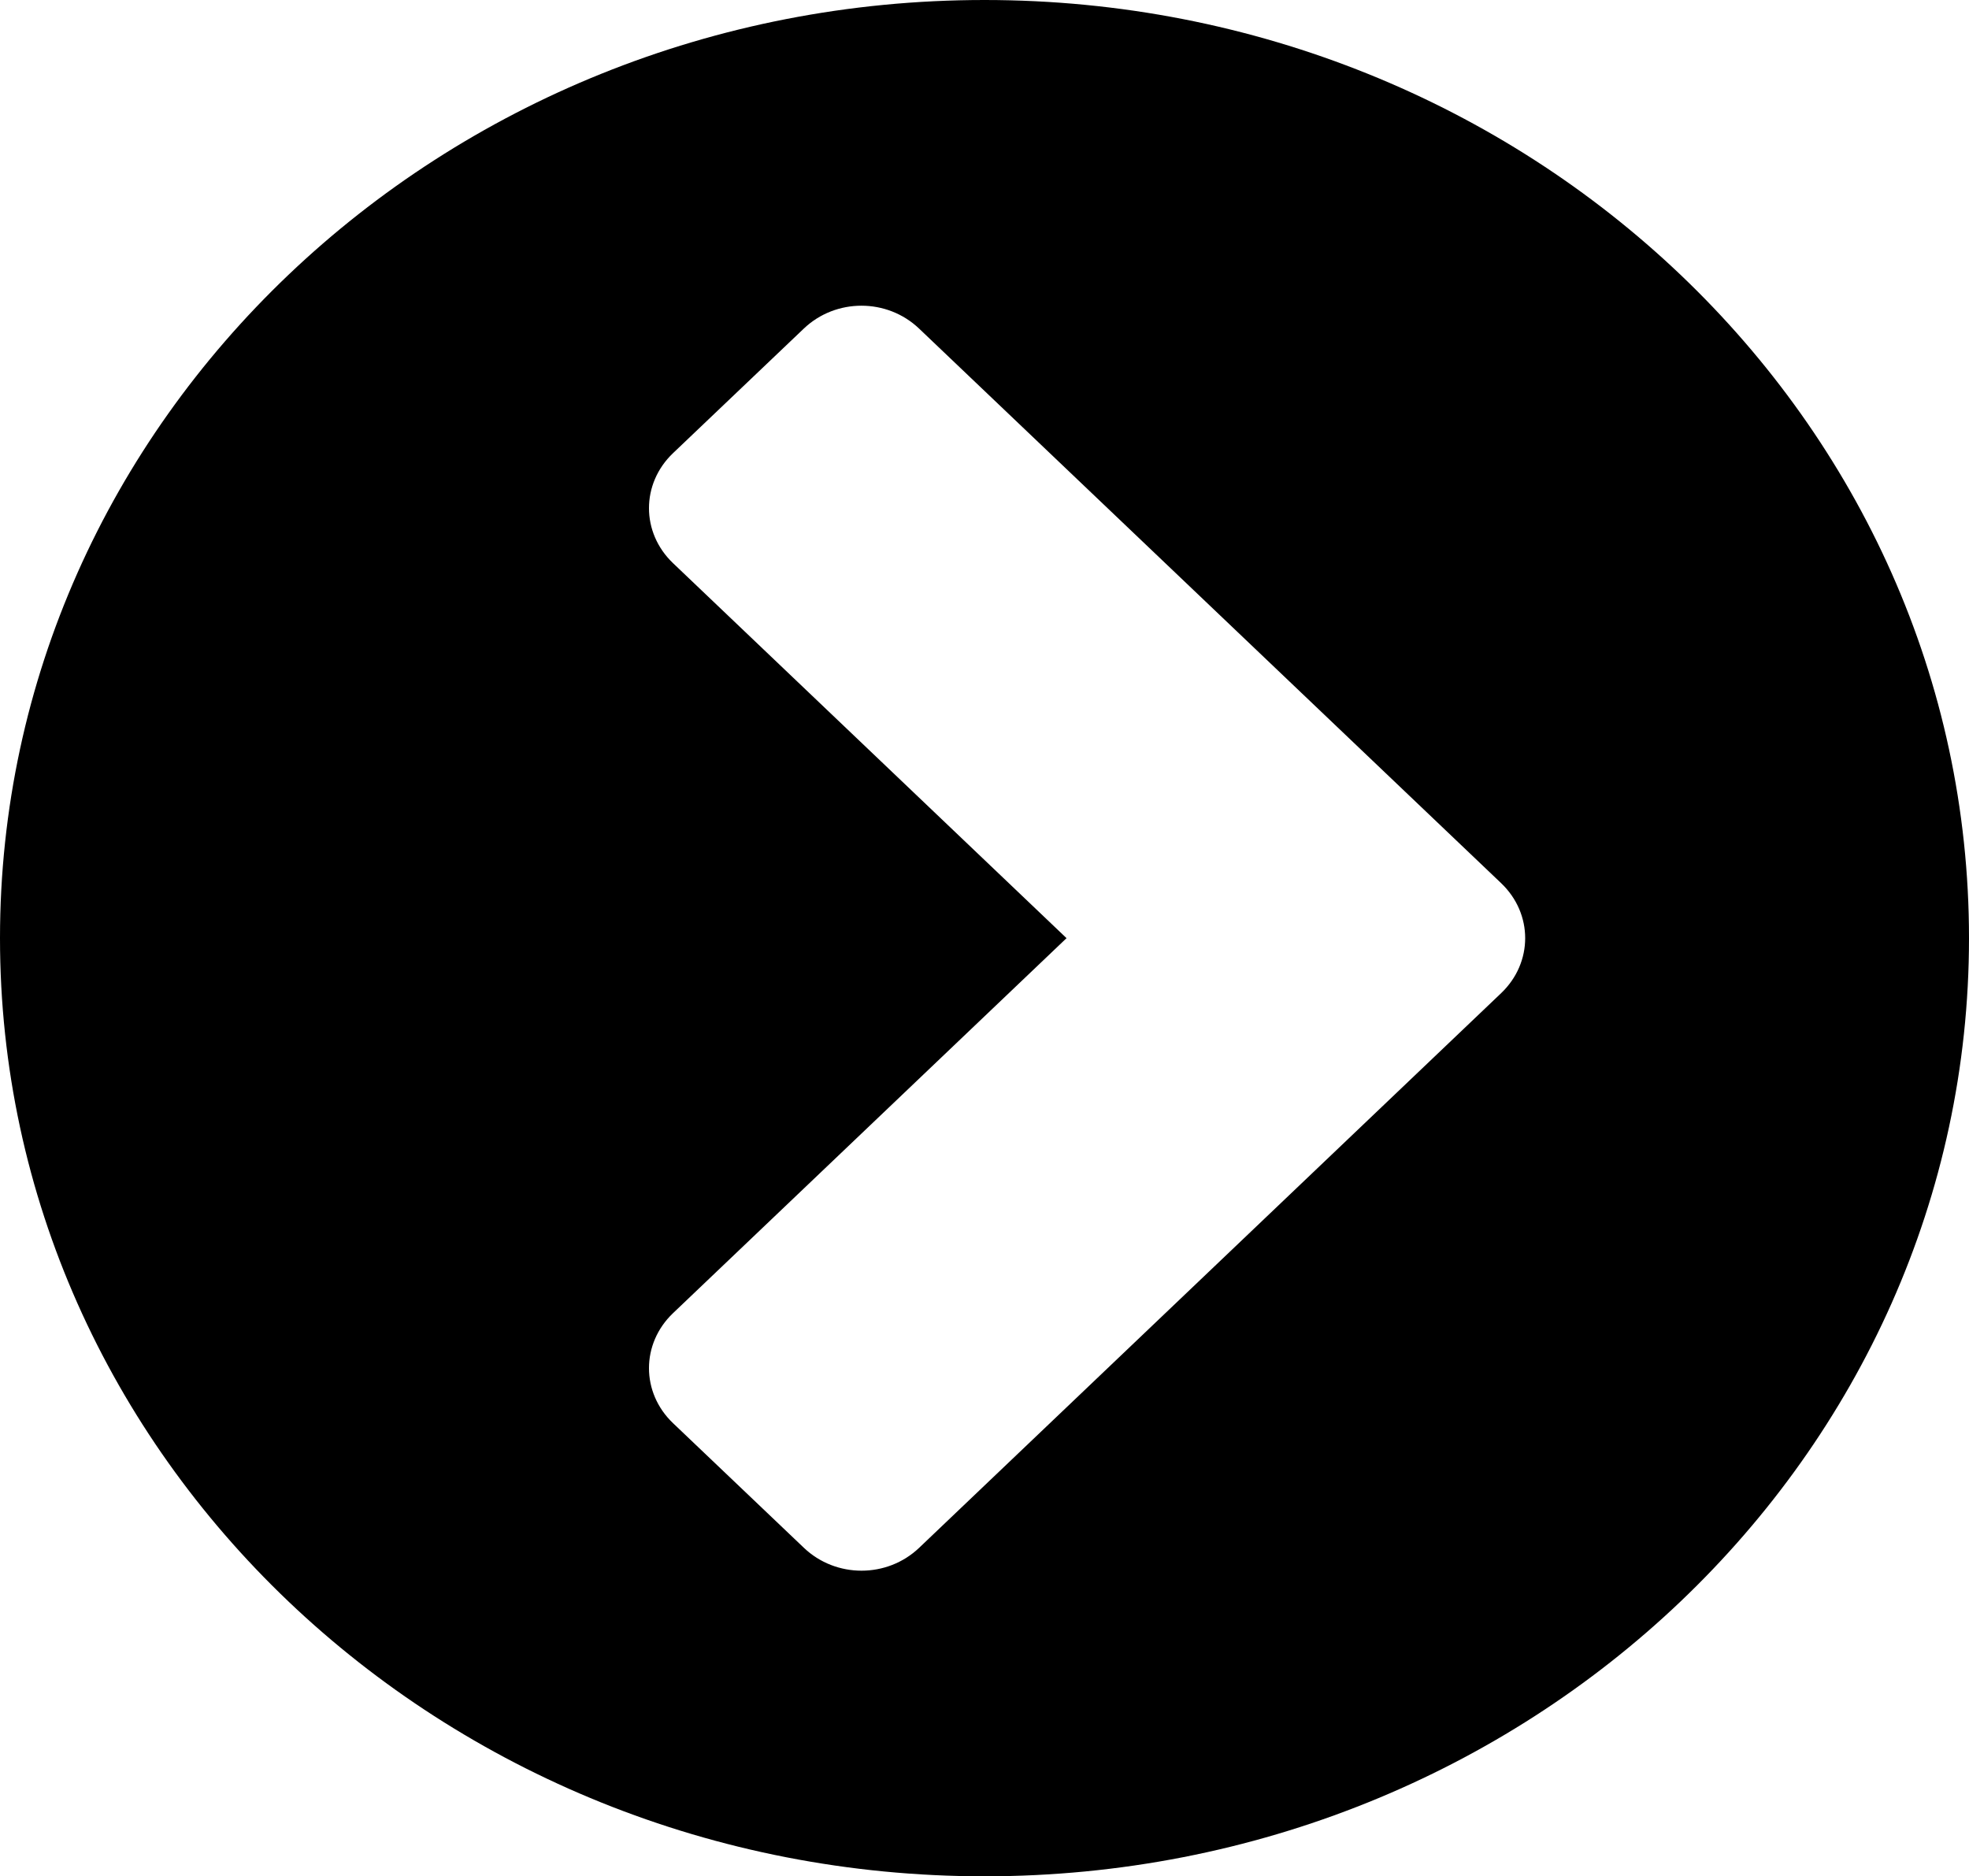
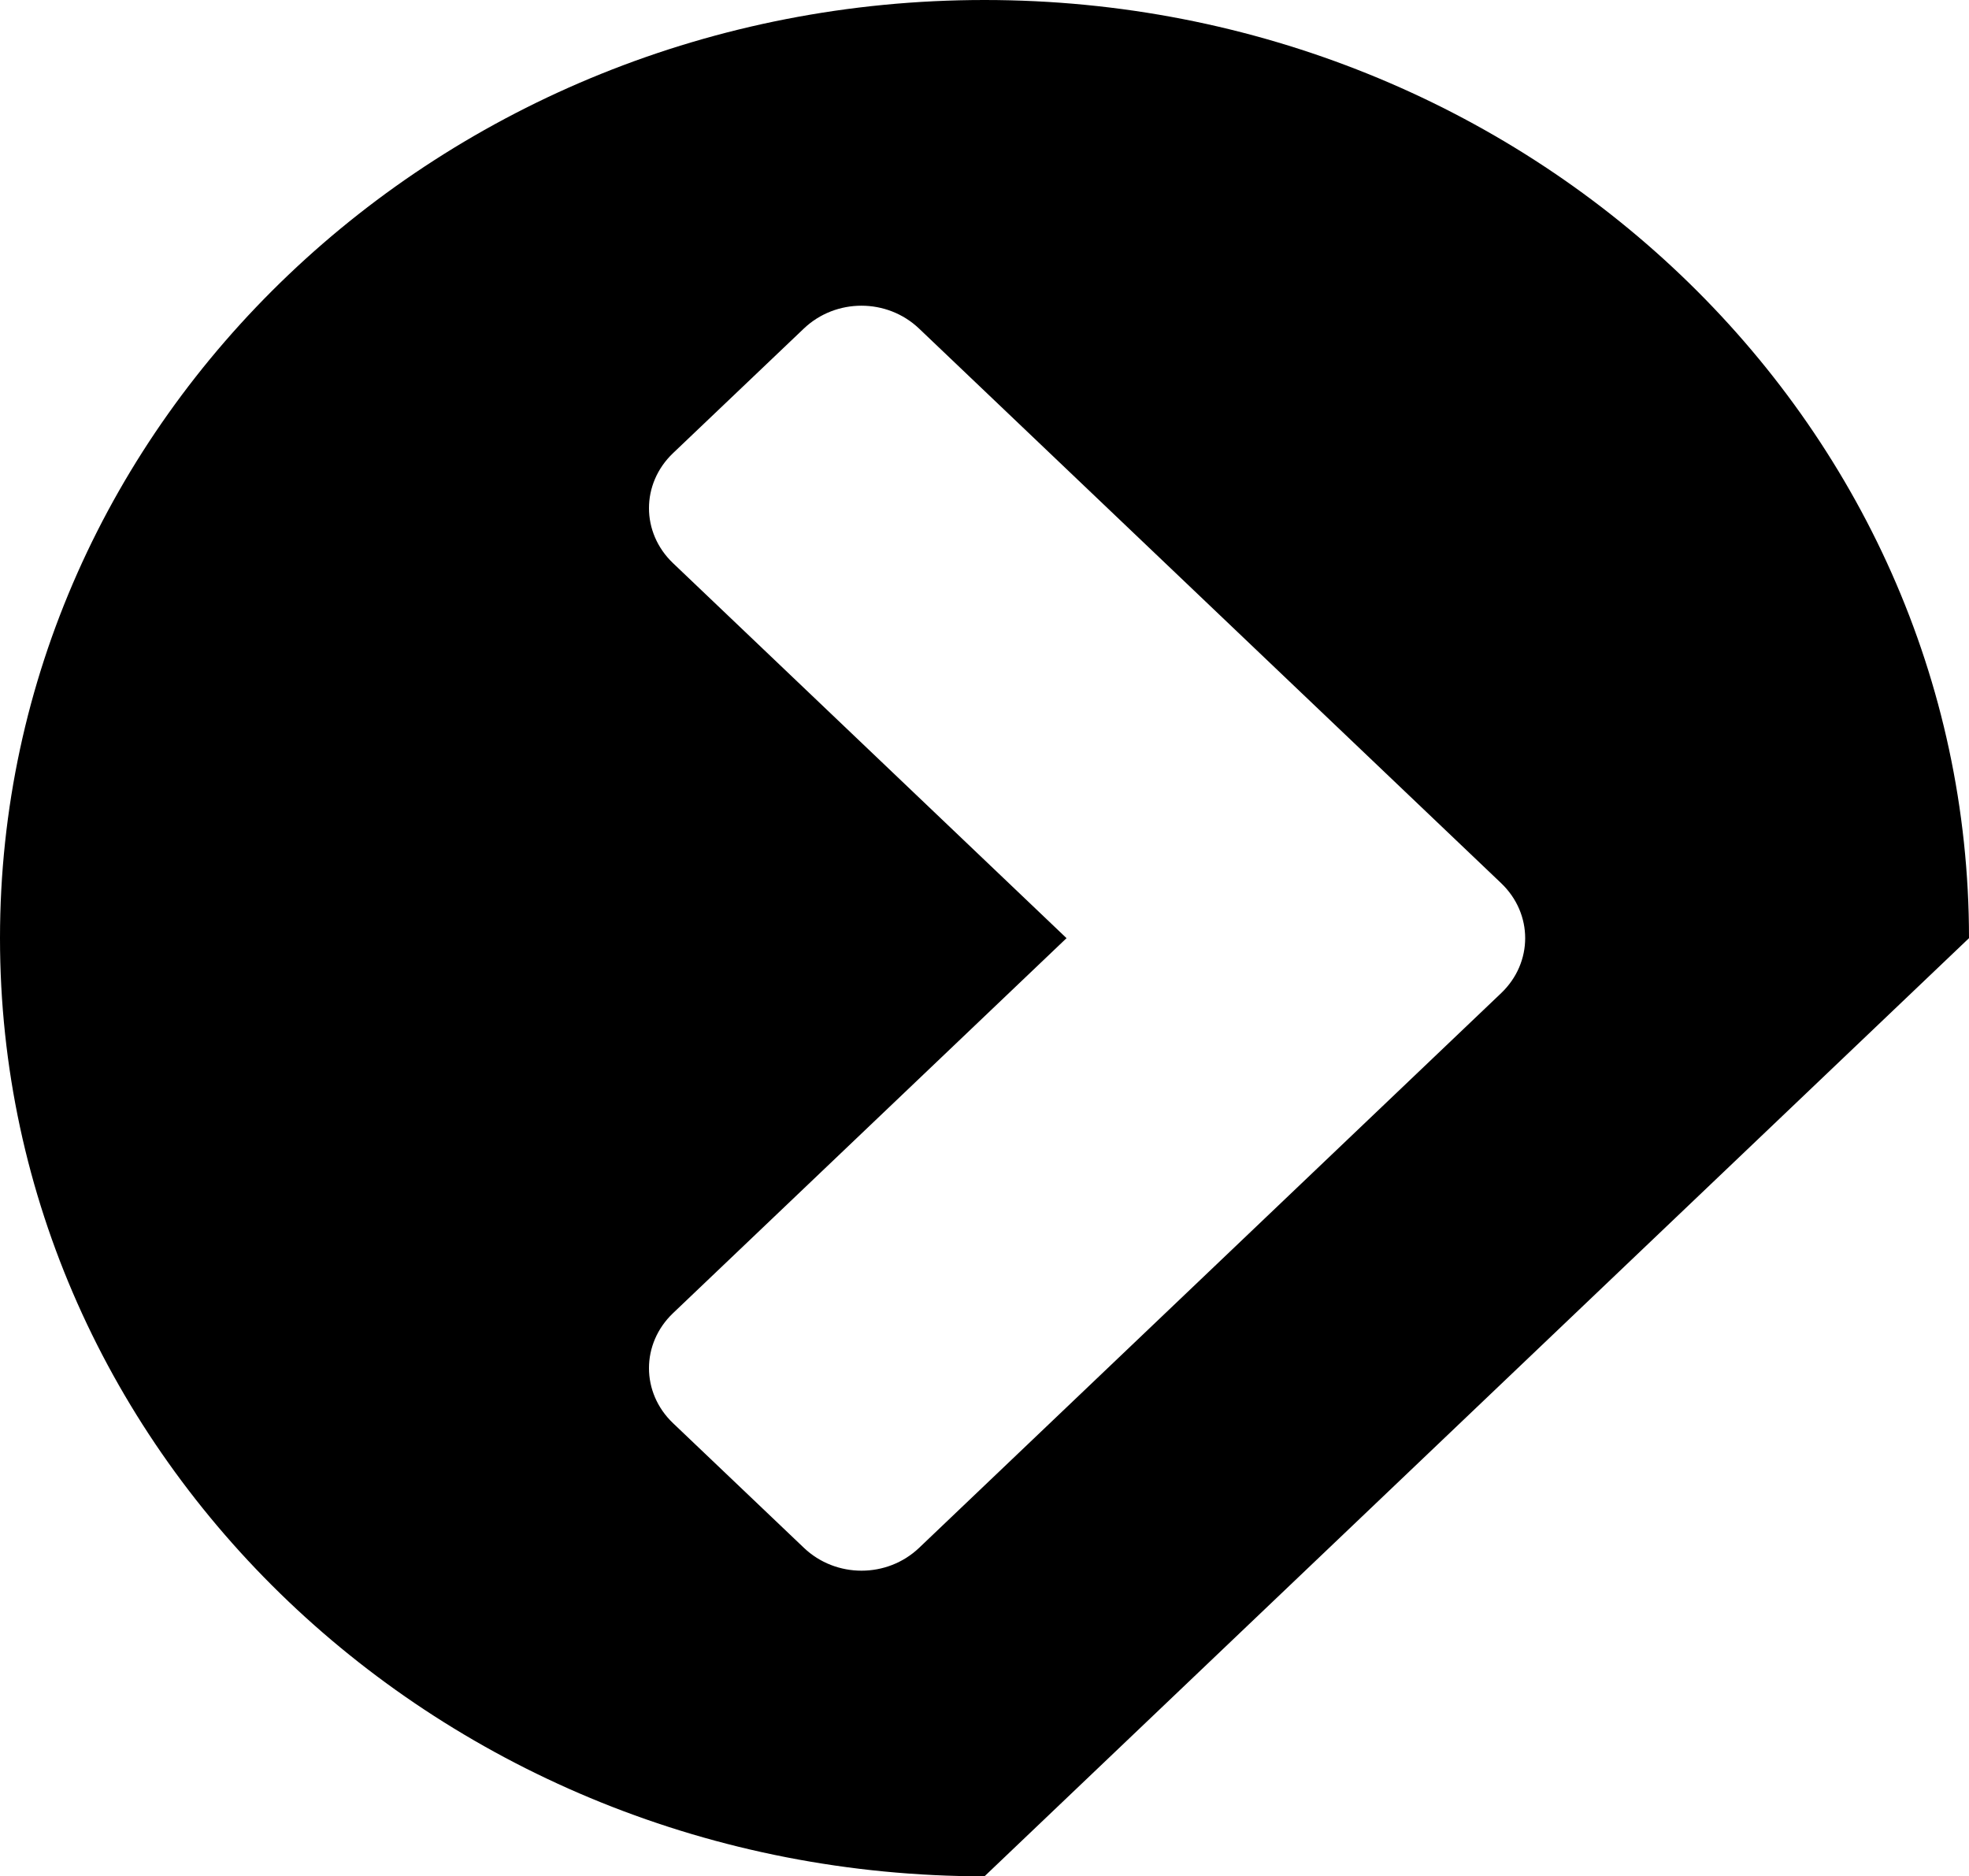
<svg xmlns="http://www.w3.org/2000/svg" version="1.1" id="Ebene_1" x="0px" y="0px" width="27.89px" height="26.578px" viewBox="0 0 27.89 26.578" enable-background="new 0 0 27.89 26.578" xml:space="preserve">
  <g>
-     <path d="M13.945,26.578C6.247,26.578,0,20.626,0,13.289S6.247,0,13.945,0C21.644,0,27.89,5.952,27.89,13.289   S21.644,26.578,13.945,26.578z M21.263,14.068c0.454-0.433,0.454-1.125,0-1.558l-8.244-7.855c-0.454-0.433-1.18-0.433-1.634,0   L9.533,6.419c-0.454,0.433-0.454,1.125,0,1.558l5.574,5.312l-5.574,5.312c-0.454,0.433-0.454,1.125,0,1.558l1.853,1.765   c0.454,0.433,1.18,0.433,1.634,0L21.263,14.068z" />
+     <path d="M13.945,26.578C6.247,26.578,0,20.626,0,13.289S6.247,0,13.945,0C21.644,0,27.89,5.952,27.89,13.289   z M21.263,14.068c0.454-0.433,0.454-1.125,0-1.558l-8.244-7.855c-0.454-0.433-1.18-0.433-1.634,0   L9.533,6.419c-0.454,0.433-0.454,1.125,0,1.558l5.574,5.312l-5.574,5.312c-0.454,0.433-0.454,1.125,0,1.558l1.853,1.765   c0.454,0.433,1.18,0.433,1.634,0L21.263,14.068z" />
  </g>
</svg>